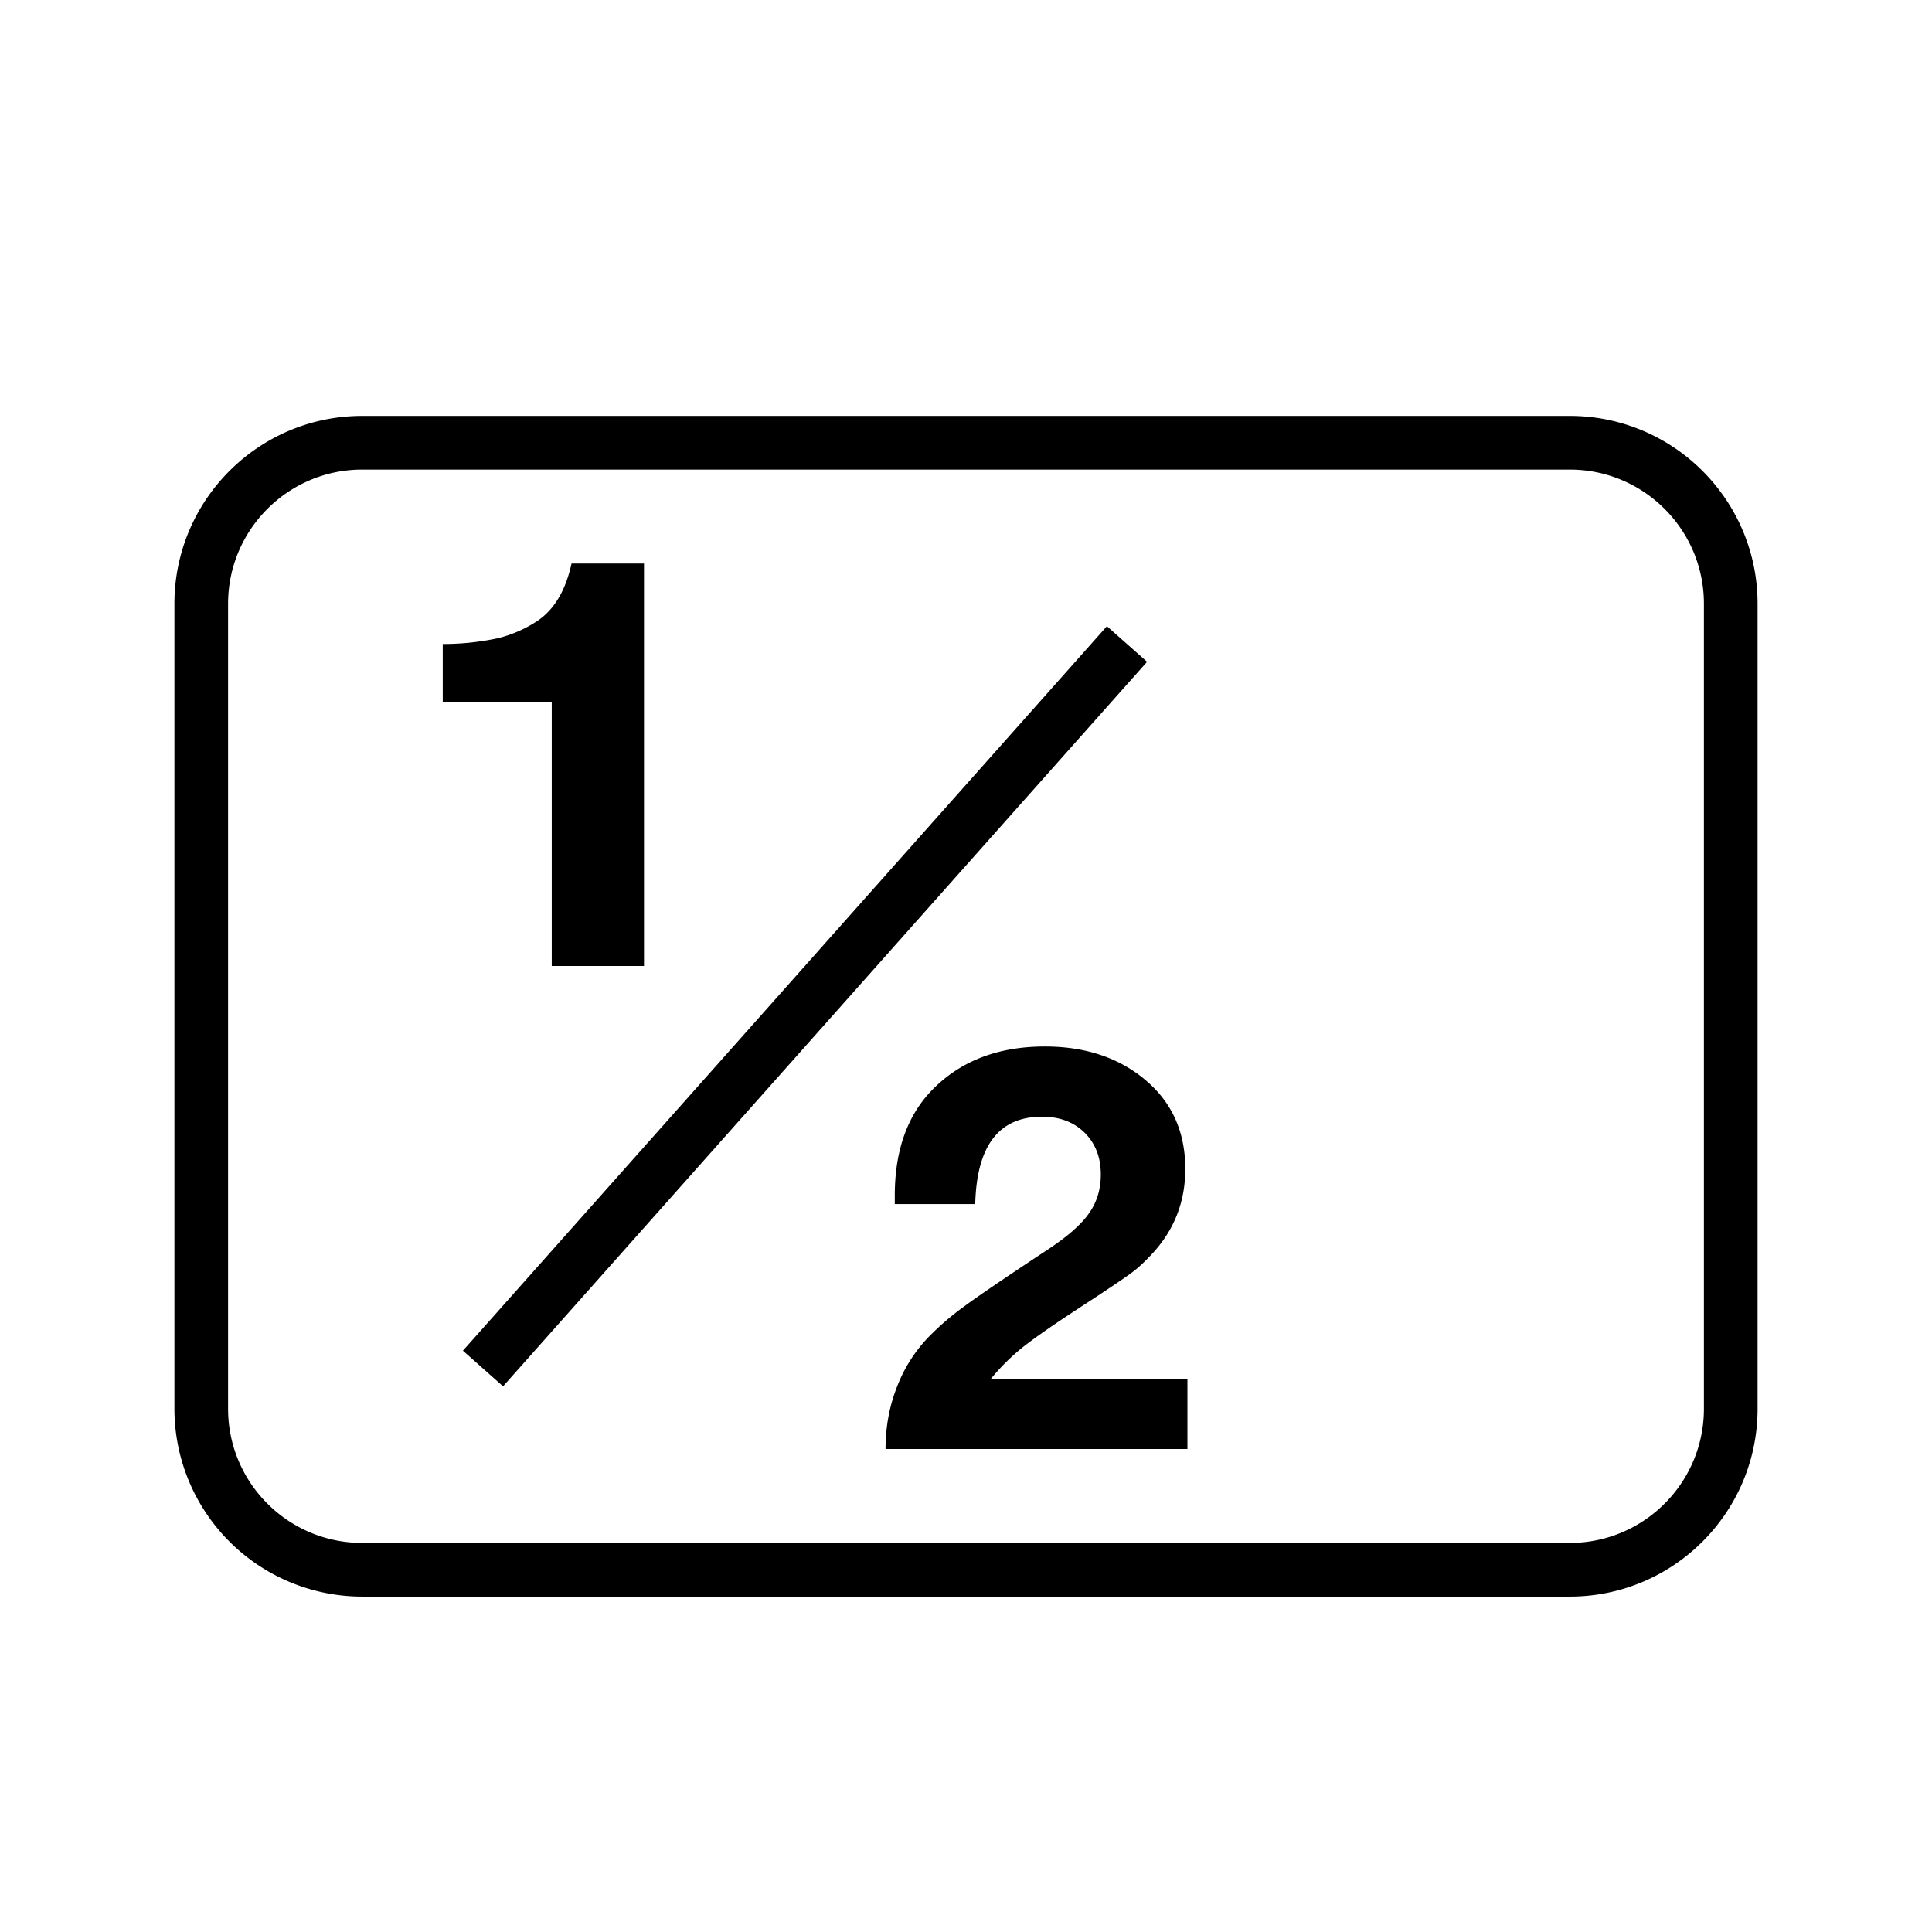
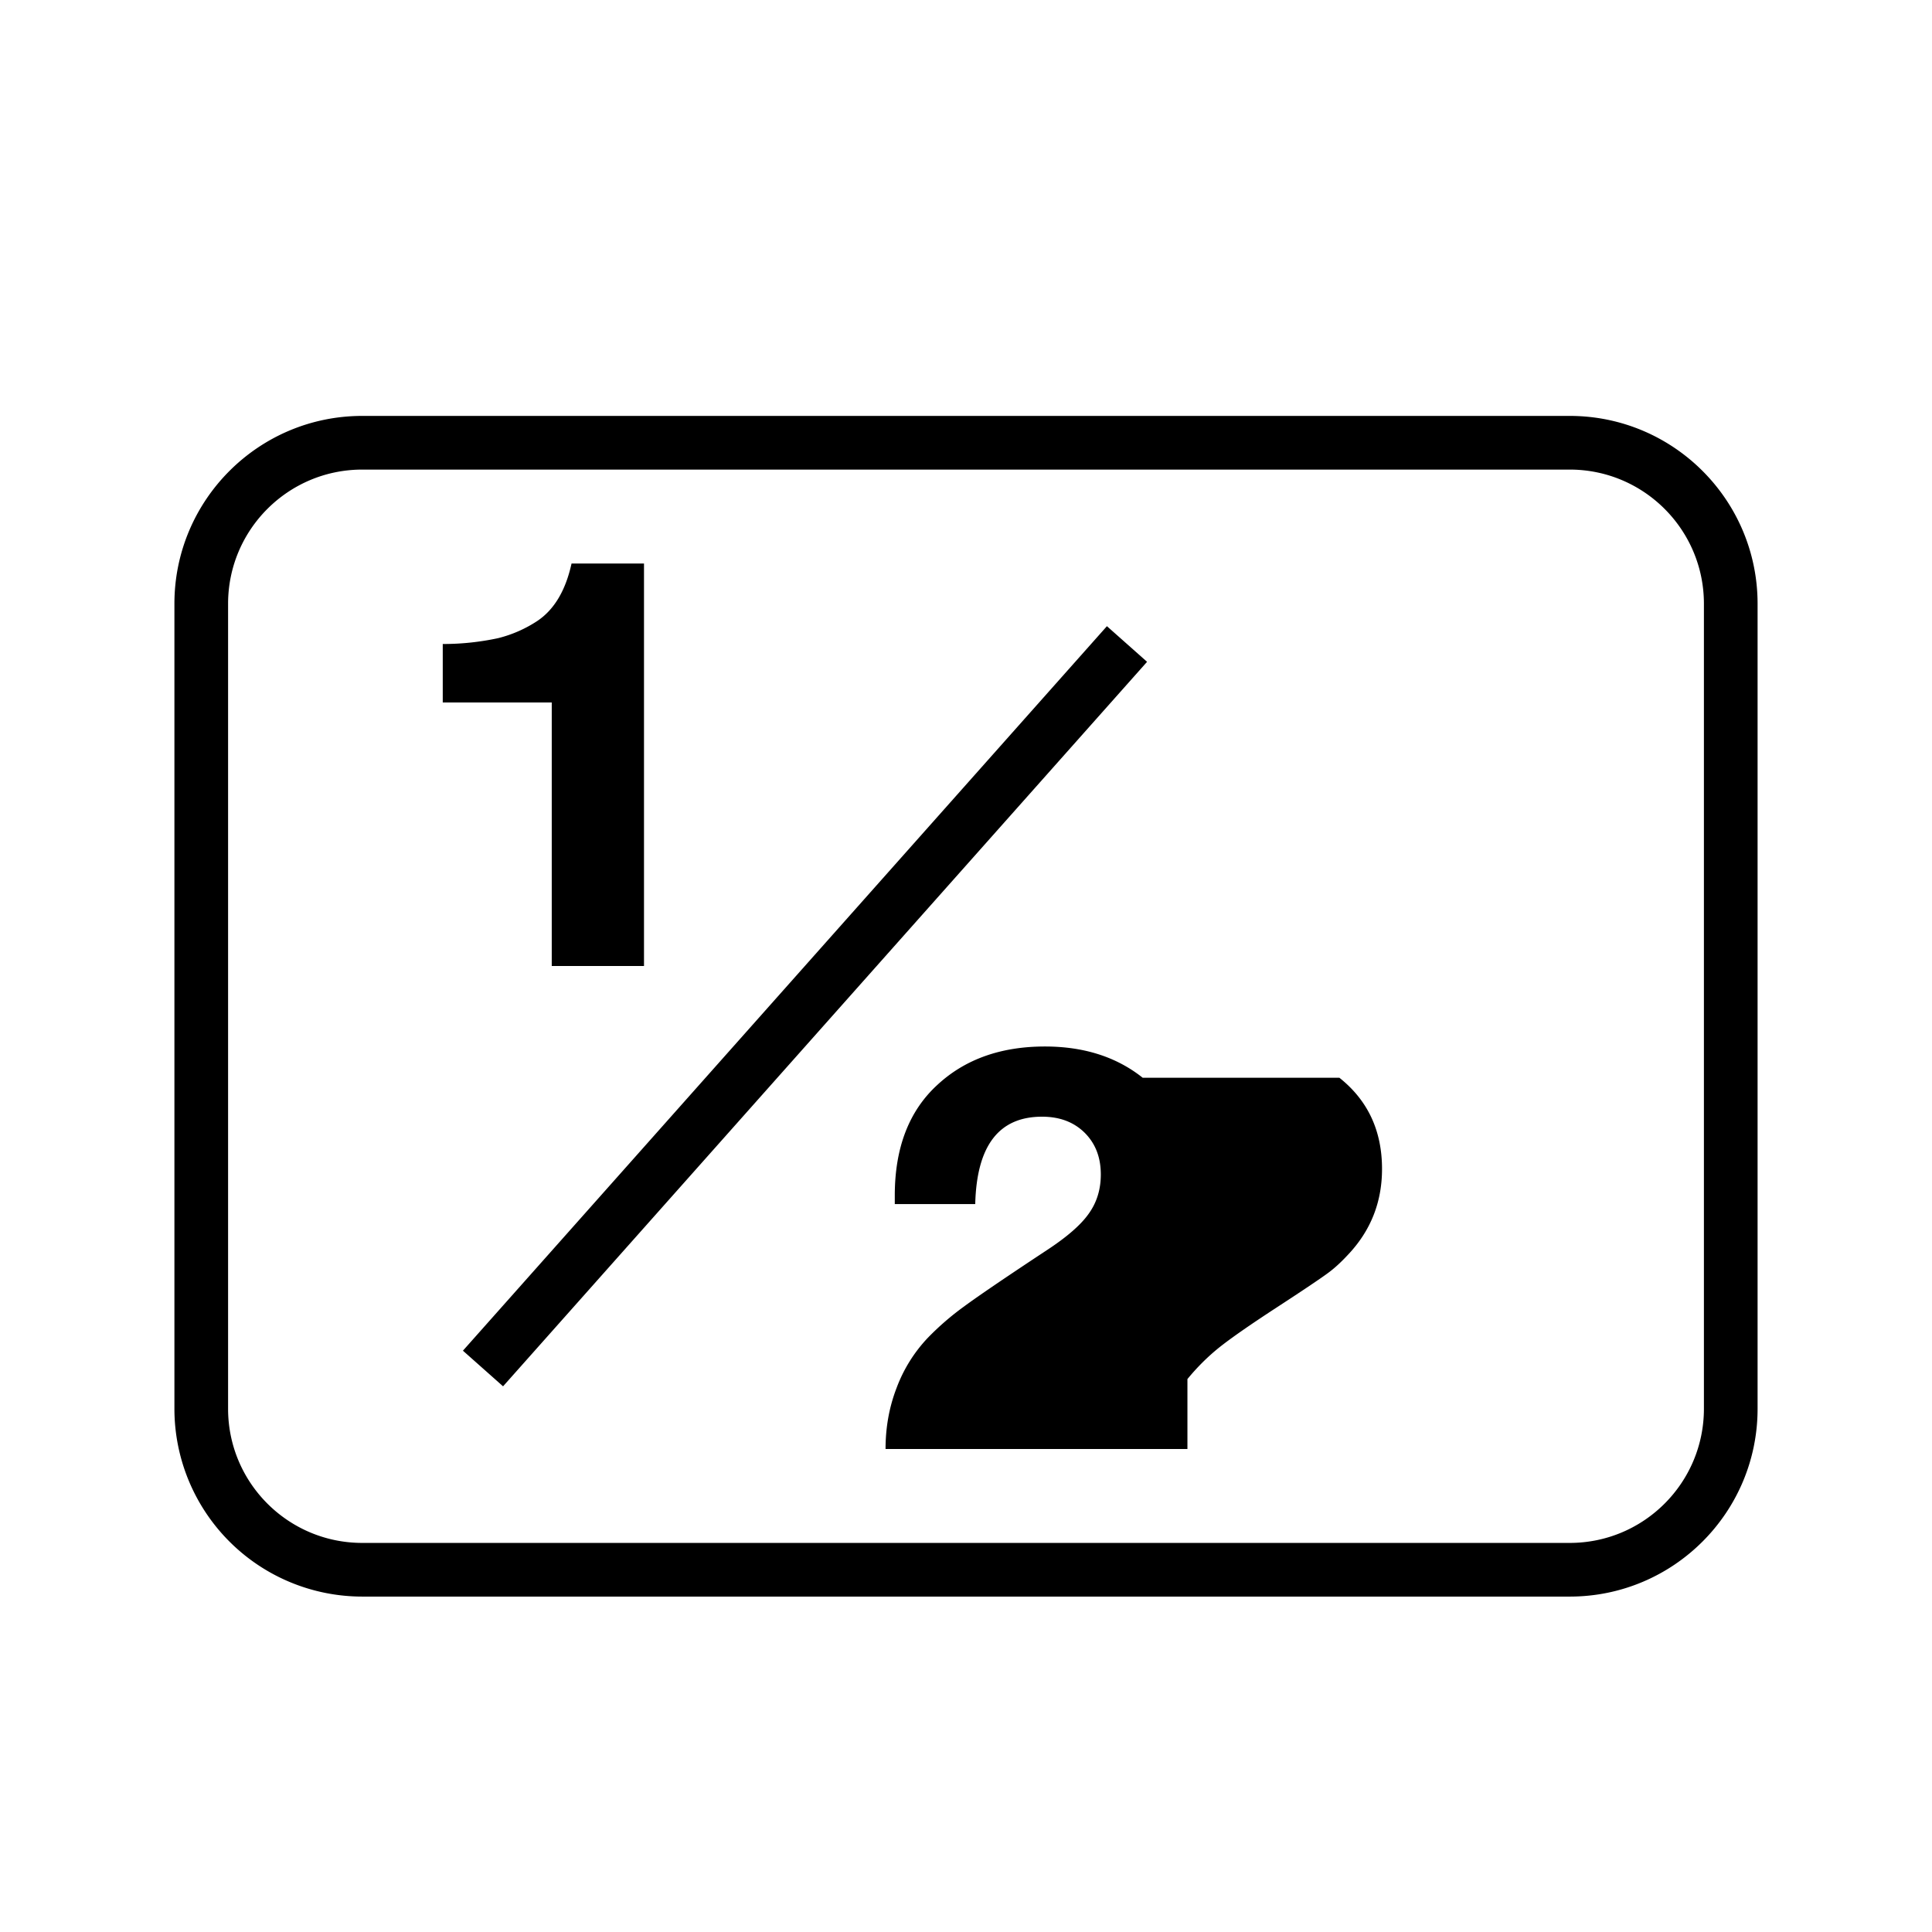
<svg xmlns="http://www.w3.org/2000/svg" width="36" height="36" viewBox="0 0 36 36" fill="none">
-   <path fill-rule="evenodd" clip-rule="evenodd" d="M3.25 11.25c0-1.932 1.568-3.5 3.5-3.5h22.5c1.932 0 3.5 1.568 3.5 3.5v15c0 1.932-1.568 3.5-3.5 3.5H6.75a3.501 3.501 0 0 1-3.5-3.5v-15Zm3.5-2.5c-1.38 0-2.5 1.12-2.5 2.5v15c0 1.38 1.12 2.5 2.5 2.5h22.5c1.38 0 2.5-1.12 2.5-2.5v-15c0-1.38-1.12-2.5-2.5-2.5H6.75ZM12 18v-7.5h-1.35c-.11.501-.322.86-.64 1.072a2.36 2.36 0 0 1-.728.319A4.853 4.853 0 0 1 8.25 12v1.09h2.031V18H12Zm9.292 2.082c-.486-.387-1.094-.582-1.821-.582-.82 0-1.488.237-2.003.714-.53.485-.795 1.173-.795 2.063v.159h1.499c.027-1.087.44-1.628 1.245-1.628.328 0 .59.099.792.297.202.2.303.459.303.78 0 .276-.074.52-.225.73-.149.212-.41.437-.785.683-.768.507-1.282.857-1.539 1.047a5.12 5.12 0 0 0-.676.585 2.754 2.754 0 0 0-.58.931c-.139.36-.206.74-.206 1.139h5.625v-1.303H18.46c.183-.223.378-.416.59-.587.213-.17.564-.415 1.056-.736.516-.336.834-.551.955-.64.122-.087.252-.204.389-.352.426-.449.636-.983.636-1.6 0-.715-.266-1.28-.795-1.7Zm-11.918 5.75 12-13.5-.748-.664-12 13.5.748.664Z" fill="#000" />
+   <path fill-rule="evenodd" clip-rule="evenodd" d="M3.25 11.25c0-1.932 1.568-3.5 3.5-3.5h22.5c1.932 0 3.5 1.568 3.5 3.5v15c0 1.932-1.568 3.5-3.5 3.5H6.75a3.501 3.501 0 0 1-3.5-3.5v-15Zm3.5-2.5c-1.38 0-2.5 1.12-2.5 2.5v15c0 1.38 1.12 2.5 2.5 2.5h22.5c1.38 0 2.5-1.12 2.5-2.5v-15c0-1.38-1.12-2.5-2.5-2.5H6.75ZM12 18v-7.5h-1.35c-.11.501-.322.86-.64 1.072a2.36 2.36 0 0 1-.728.319A4.853 4.853 0 0 1 8.25 12v1.09h2.031V18H12Zm9.292 2.082c-.486-.387-1.094-.582-1.821-.582-.82 0-1.488.237-2.003.714-.53.485-.795 1.173-.795 2.063v.159h1.499c.027-1.087.44-1.628 1.245-1.628.328 0 .59.099.792.297.202.2.303.459.303.78 0 .276-.074.52-.225.73-.149.212-.41.437-.785.683-.768.507-1.282.857-1.539 1.047a5.12 5.12 0 0 0-.676.585 2.754 2.754 0 0 0-.58.931c-.139.36-.206.74-.206 1.139h5.625v-1.303c.183-.223.378-.416.59-.587.213-.17.564-.415 1.056-.736.516-.336.834-.551.955-.64.122-.087.252-.204.389-.352.426-.449.636-.983.636-1.6 0-.715-.266-1.28-.795-1.7Zm-11.918 5.75 12-13.5-.748-.664-12 13.5.748.664Z" fill="#000" />
</svg>